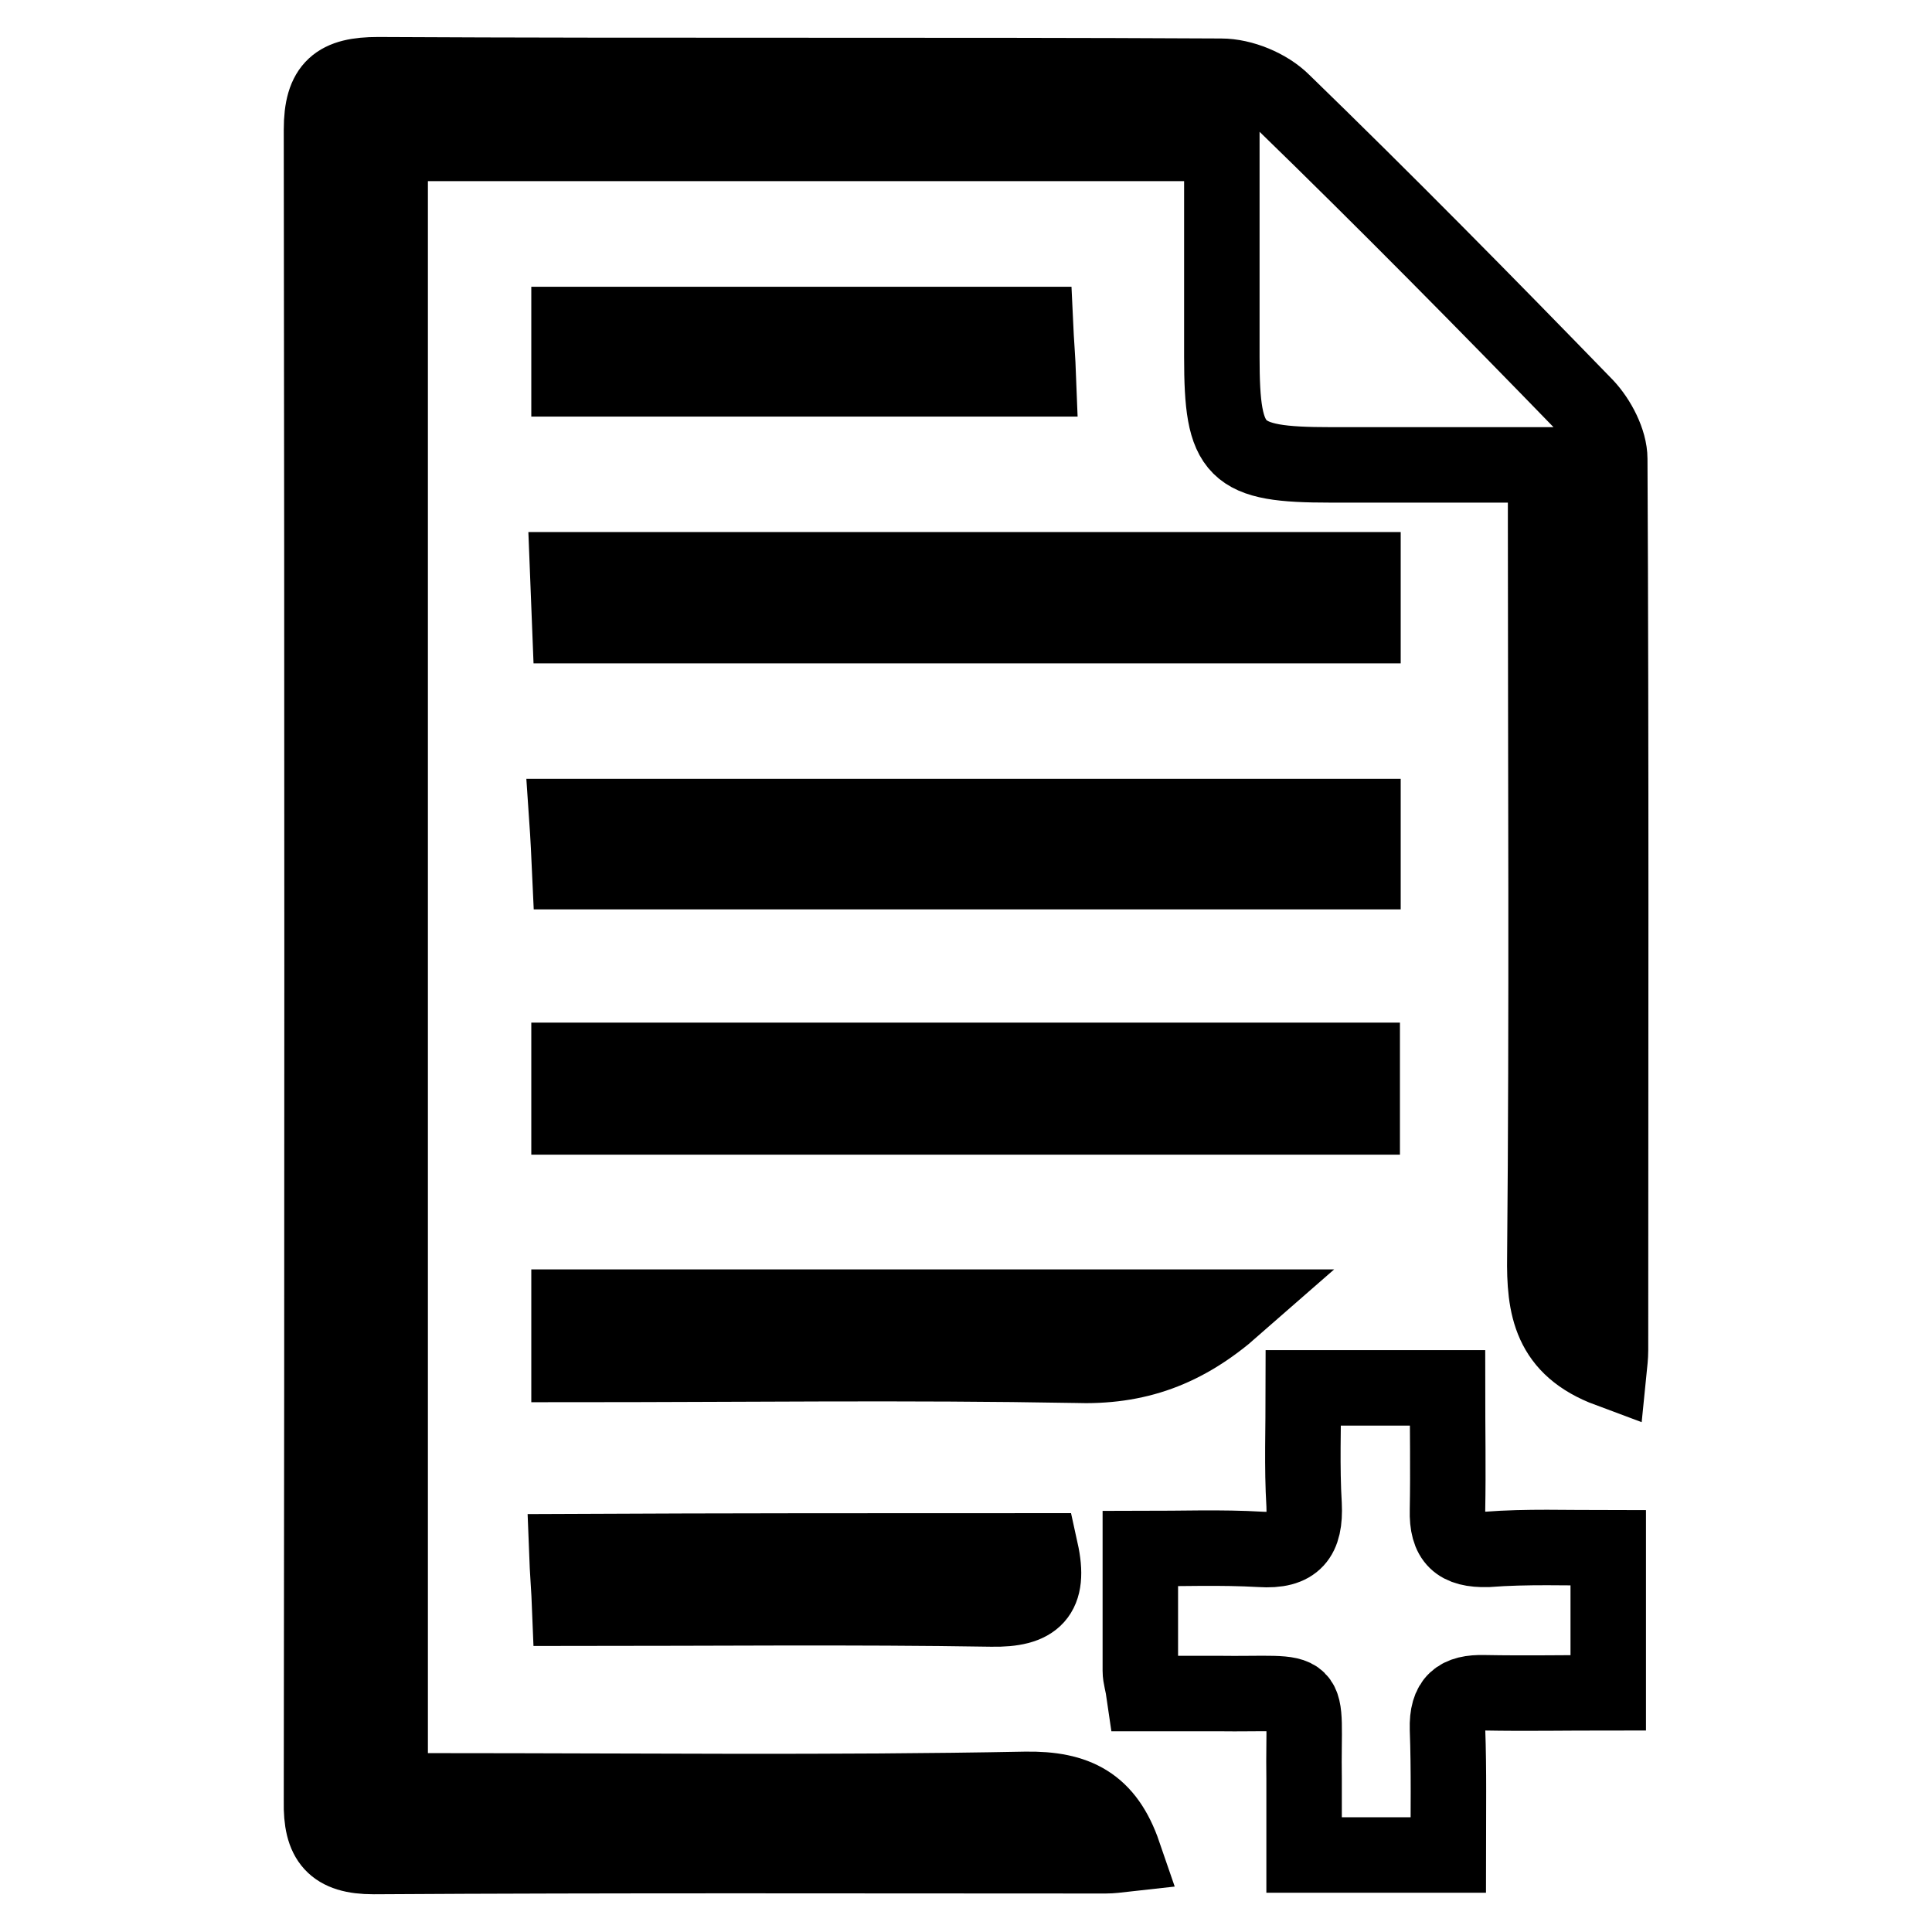
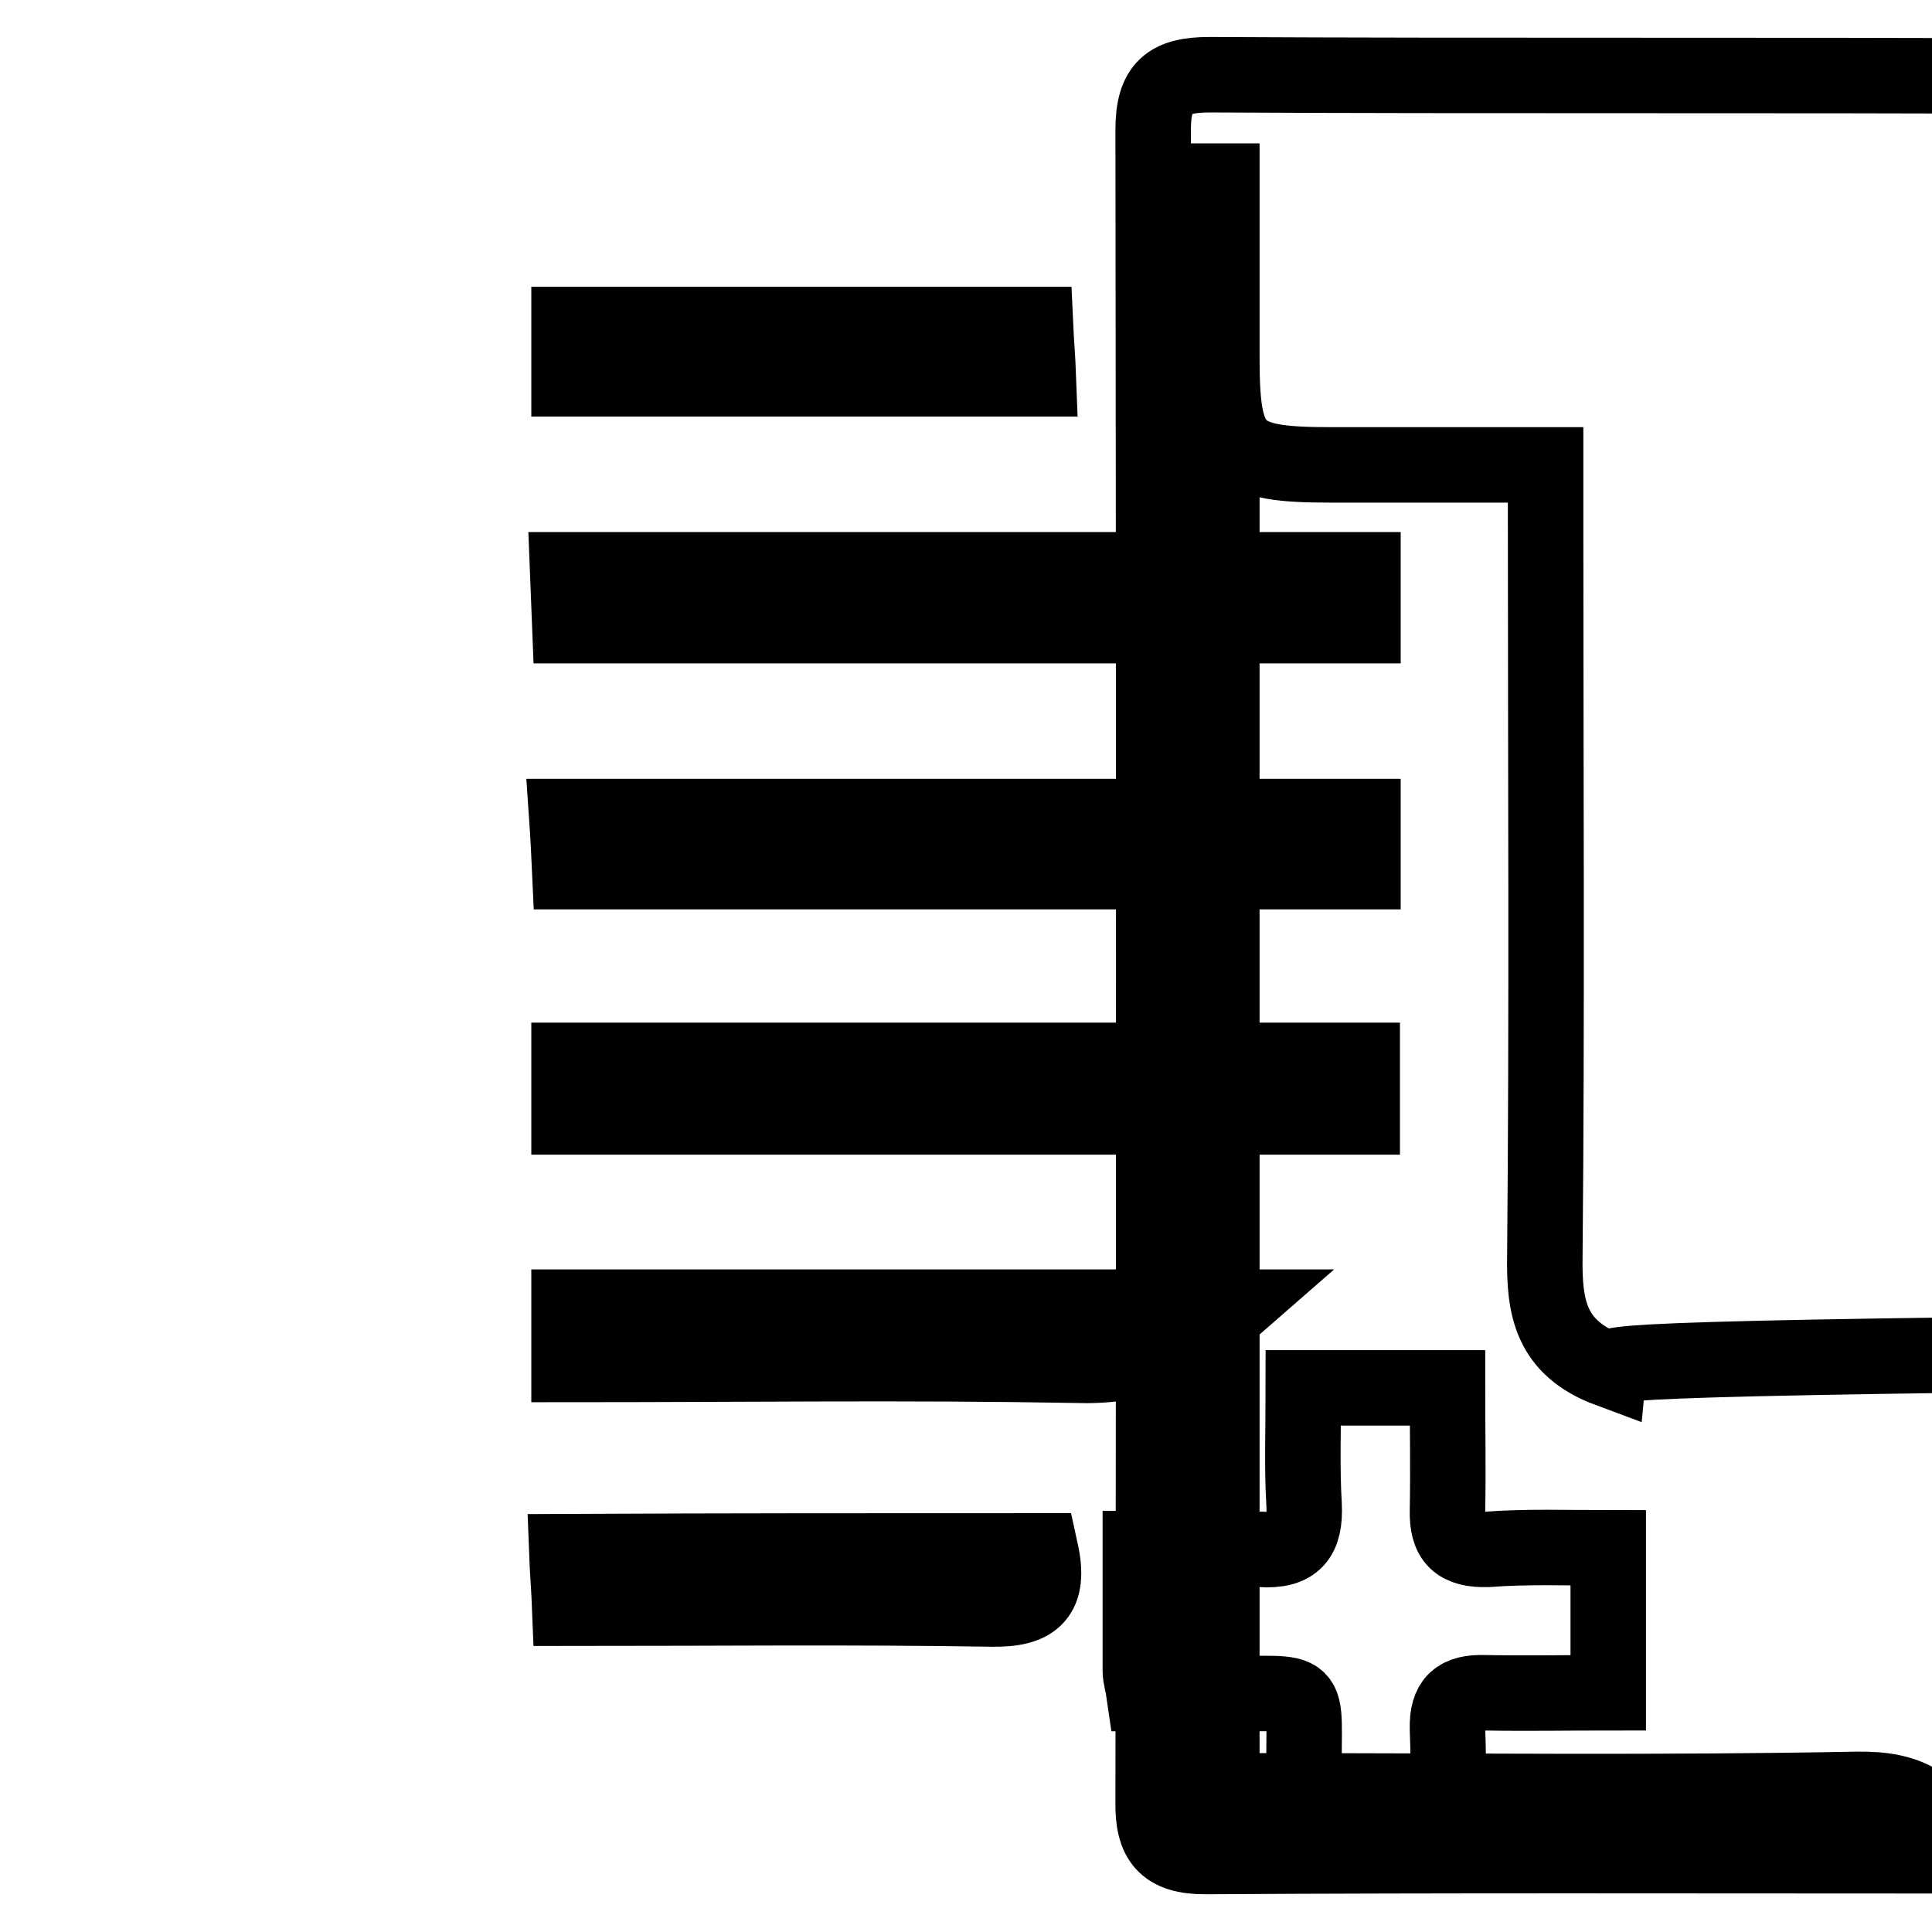
<svg xmlns="http://www.w3.org/2000/svg" version="1.1" x="0px" y="0px" viewBox="0 0 256 256" enable-background="new 0 0 256 256" xml:space="preserve">
  <g>
-     <path stroke-width="10" fill-opacity="0" stroke="#000000" d="M213.2,181.5c-7.8-2.9-8.6-8.3-8.5-15c0.3-32.3,0.1-64.7,0.1-97c0-2.3,0-4.6,0-7.9c-9.9,0-19.2,0-28.5,0 c-12.8,0-14.4-1.6-14.4-14.3c0-9.3,0-18.6,0-28.3c-37.2,0-73.5,0-110.2,0c0,72.7,0,145.1,0,218.3c2.5,0,4.8,0,7,0 c25.7,0,51.5,0.3,77.2-0.2c6.7-0.1,10.7,1.9,13,8.6c-0.9,0.1-1.6,0.2-2.4,0.2c-32.3,0-64.7-0.1-97,0.1c-5.3,0-7-2.1-6.9-7.3 c0.1-73.8,0.1-147.6,0-221.5c0-5.7,2.1-7.3,7.5-7.3c37.2,0.2,74.5,0,111.7,0.2c2.8,0,6.2,1.4,8.2,3.4 c13.6,13.2,26.9,26.7,40.1,40.3c1.7,1.8,3.2,4.7,3.2,7c0.2,39.4,0.1,78.7,0.1,118.1C213.4,179.8,213.3,180.5,213.2,181.5z  M213.1,205.1c0,6.6,0,12.5,0,19.2c-5.5,0-11,0.1-16.4,0c-3.5-0.1-5,1.1-4.9,4.8c0.2,5.5,0.1,10.9,0.1,16.7c-6.6,0-12.4,0-19.1,0 c0-3.5,0-6.8,0-10.1c-0.2-13.1,1.9-11.1-11.6-11.3c-3.1,0-6.3,0-9.6,0c-0.2-1.4-0.5-2.2-0.5-3c0-5.1,0-10.1,0-16.2 c5.5,0,10.7-0.2,15.9,0.1c4.6,0.3,6-1.6,5.8-5.9c-0.3-5-0.1-10.1-0.1-15.5c6.4,0,12.3,0,19.1,0c0,5.4,0.1,10.8,0,16.2 c-0.1,3.9,1.4,5.3,5.3,5.2C202.3,204.9,207.6,205.1,213.1,205.1z M180.6,75.5c0,2.5,0,4.7,0,7.4c-35.1,0-69.8,0-105.1,0 c-0.1-2.5-0.2-4.7-0.3-7.4C110.5,75.5,145.4,75.5,180.6,75.5z M180.6,108.2c0,2.4,0,4.6,0,7.3c-34.9,0-69.6,0-105.1,0 c-0.1-2.2-0.2-4.4-0.4-7.3C110.4,108.2,145.3,108.2,180.6,108.2z M75.4,148c0-2.9,0-5,0-7.5c35,0,69.8,0,105.1,0c0,2.4,0,4.7,0,7.5 C145.4,148,110.7,148,75.4,148z M75.4,180.8c0-2.9,0-4.9,0-7.6c29.2,0,58.3,0,88.1,0c-6.5,5.7-12.9,8-21.1,7.7 C120.4,180.5,98.3,180.8,75.4,180.8z M137.9,205.5c1.3,5.9-0.8,7.8-6.5,7.7c-18.4-0.3-36.8-0.1-55.9-0.1c-0.1-2.6-0.3-4.8-0.4-7.5 C96.2,205.5,116.8,205.5,137.9,205.5z M75.4,50.2c0-2.6,0-4.7,0-7.2c20.6,0,40.8,0,61.8,0c0.1,2.2,0.3,4.5,0.4,7.2 C116.8,50.2,96.3,50.2,75.4,50.2z" />
+     <path stroke-width="10" fill-opacity="0" stroke="#000000" d="M213.2,181.5c-7.8-2.9-8.6-8.3-8.5-15c0.3-32.3,0.1-64.7,0.1-97c0-2.3,0-4.6,0-7.9c-9.9,0-19.2,0-28.5,0 c-12.8,0-14.4-1.6-14.4-14.3c0-9.3,0-18.6,0-28.3c0,72.7,0,145.1,0,218.3c2.5,0,4.8,0,7,0 c25.7,0,51.5,0.3,77.2-0.2c6.7-0.1,10.7,1.9,13,8.6c-0.9,0.1-1.6,0.2-2.4,0.2c-32.3,0-64.7-0.1-97,0.1c-5.3,0-7-2.1-6.9-7.3 c0.1-73.8,0.1-147.6,0-221.5c0-5.7,2.1-7.3,7.5-7.3c37.2,0.2,74.5,0,111.7,0.2c2.8,0,6.2,1.4,8.2,3.4 c13.6,13.2,26.9,26.7,40.1,40.3c1.7,1.8,3.2,4.7,3.2,7c0.2,39.4,0.1,78.7,0.1,118.1C213.4,179.8,213.3,180.5,213.2,181.5z  M213.1,205.1c0,6.6,0,12.5,0,19.2c-5.5,0-11,0.1-16.4,0c-3.5-0.1-5,1.1-4.9,4.8c0.2,5.5,0.1,10.9,0.1,16.7c-6.6,0-12.4,0-19.1,0 c0-3.5,0-6.8,0-10.1c-0.2-13.1,1.9-11.1-11.6-11.3c-3.1,0-6.3,0-9.6,0c-0.2-1.4-0.5-2.2-0.5-3c0-5.1,0-10.1,0-16.2 c5.5,0,10.7-0.2,15.9,0.1c4.6,0.3,6-1.6,5.8-5.9c-0.3-5-0.1-10.1-0.1-15.5c6.4,0,12.3,0,19.1,0c0,5.4,0.1,10.8,0,16.2 c-0.1,3.9,1.4,5.3,5.3,5.2C202.3,204.9,207.6,205.1,213.1,205.1z M180.6,75.5c0,2.5,0,4.7,0,7.4c-35.1,0-69.8,0-105.1,0 c-0.1-2.5-0.2-4.7-0.3-7.4C110.5,75.5,145.4,75.5,180.6,75.5z M180.6,108.2c0,2.4,0,4.6,0,7.3c-34.9,0-69.6,0-105.1,0 c-0.1-2.2-0.2-4.4-0.4-7.3C110.4,108.2,145.3,108.2,180.6,108.2z M75.4,148c0-2.9,0-5,0-7.5c35,0,69.8,0,105.1,0c0,2.4,0,4.7,0,7.5 C145.4,148,110.7,148,75.4,148z M75.4,180.8c0-2.9,0-4.9,0-7.6c29.2,0,58.3,0,88.1,0c-6.5,5.7-12.9,8-21.1,7.7 C120.4,180.5,98.3,180.8,75.4,180.8z M137.9,205.5c1.3,5.9-0.8,7.8-6.5,7.7c-18.4-0.3-36.8-0.1-55.9-0.1c-0.1-2.6-0.3-4.8-0.4-7.5 C96.2,205.5,116.8,205.5,137.9,205.5z M75.4,50.2c0-2.6,0-4.7,0-7.2c20.6,0,40.8,0,61.8,0c0.1,2.2,0.3,4.5,0.4,7.2 C116.8,50.2,96.3,50.2,75.4,50.2z" />
  </g>
</svg>